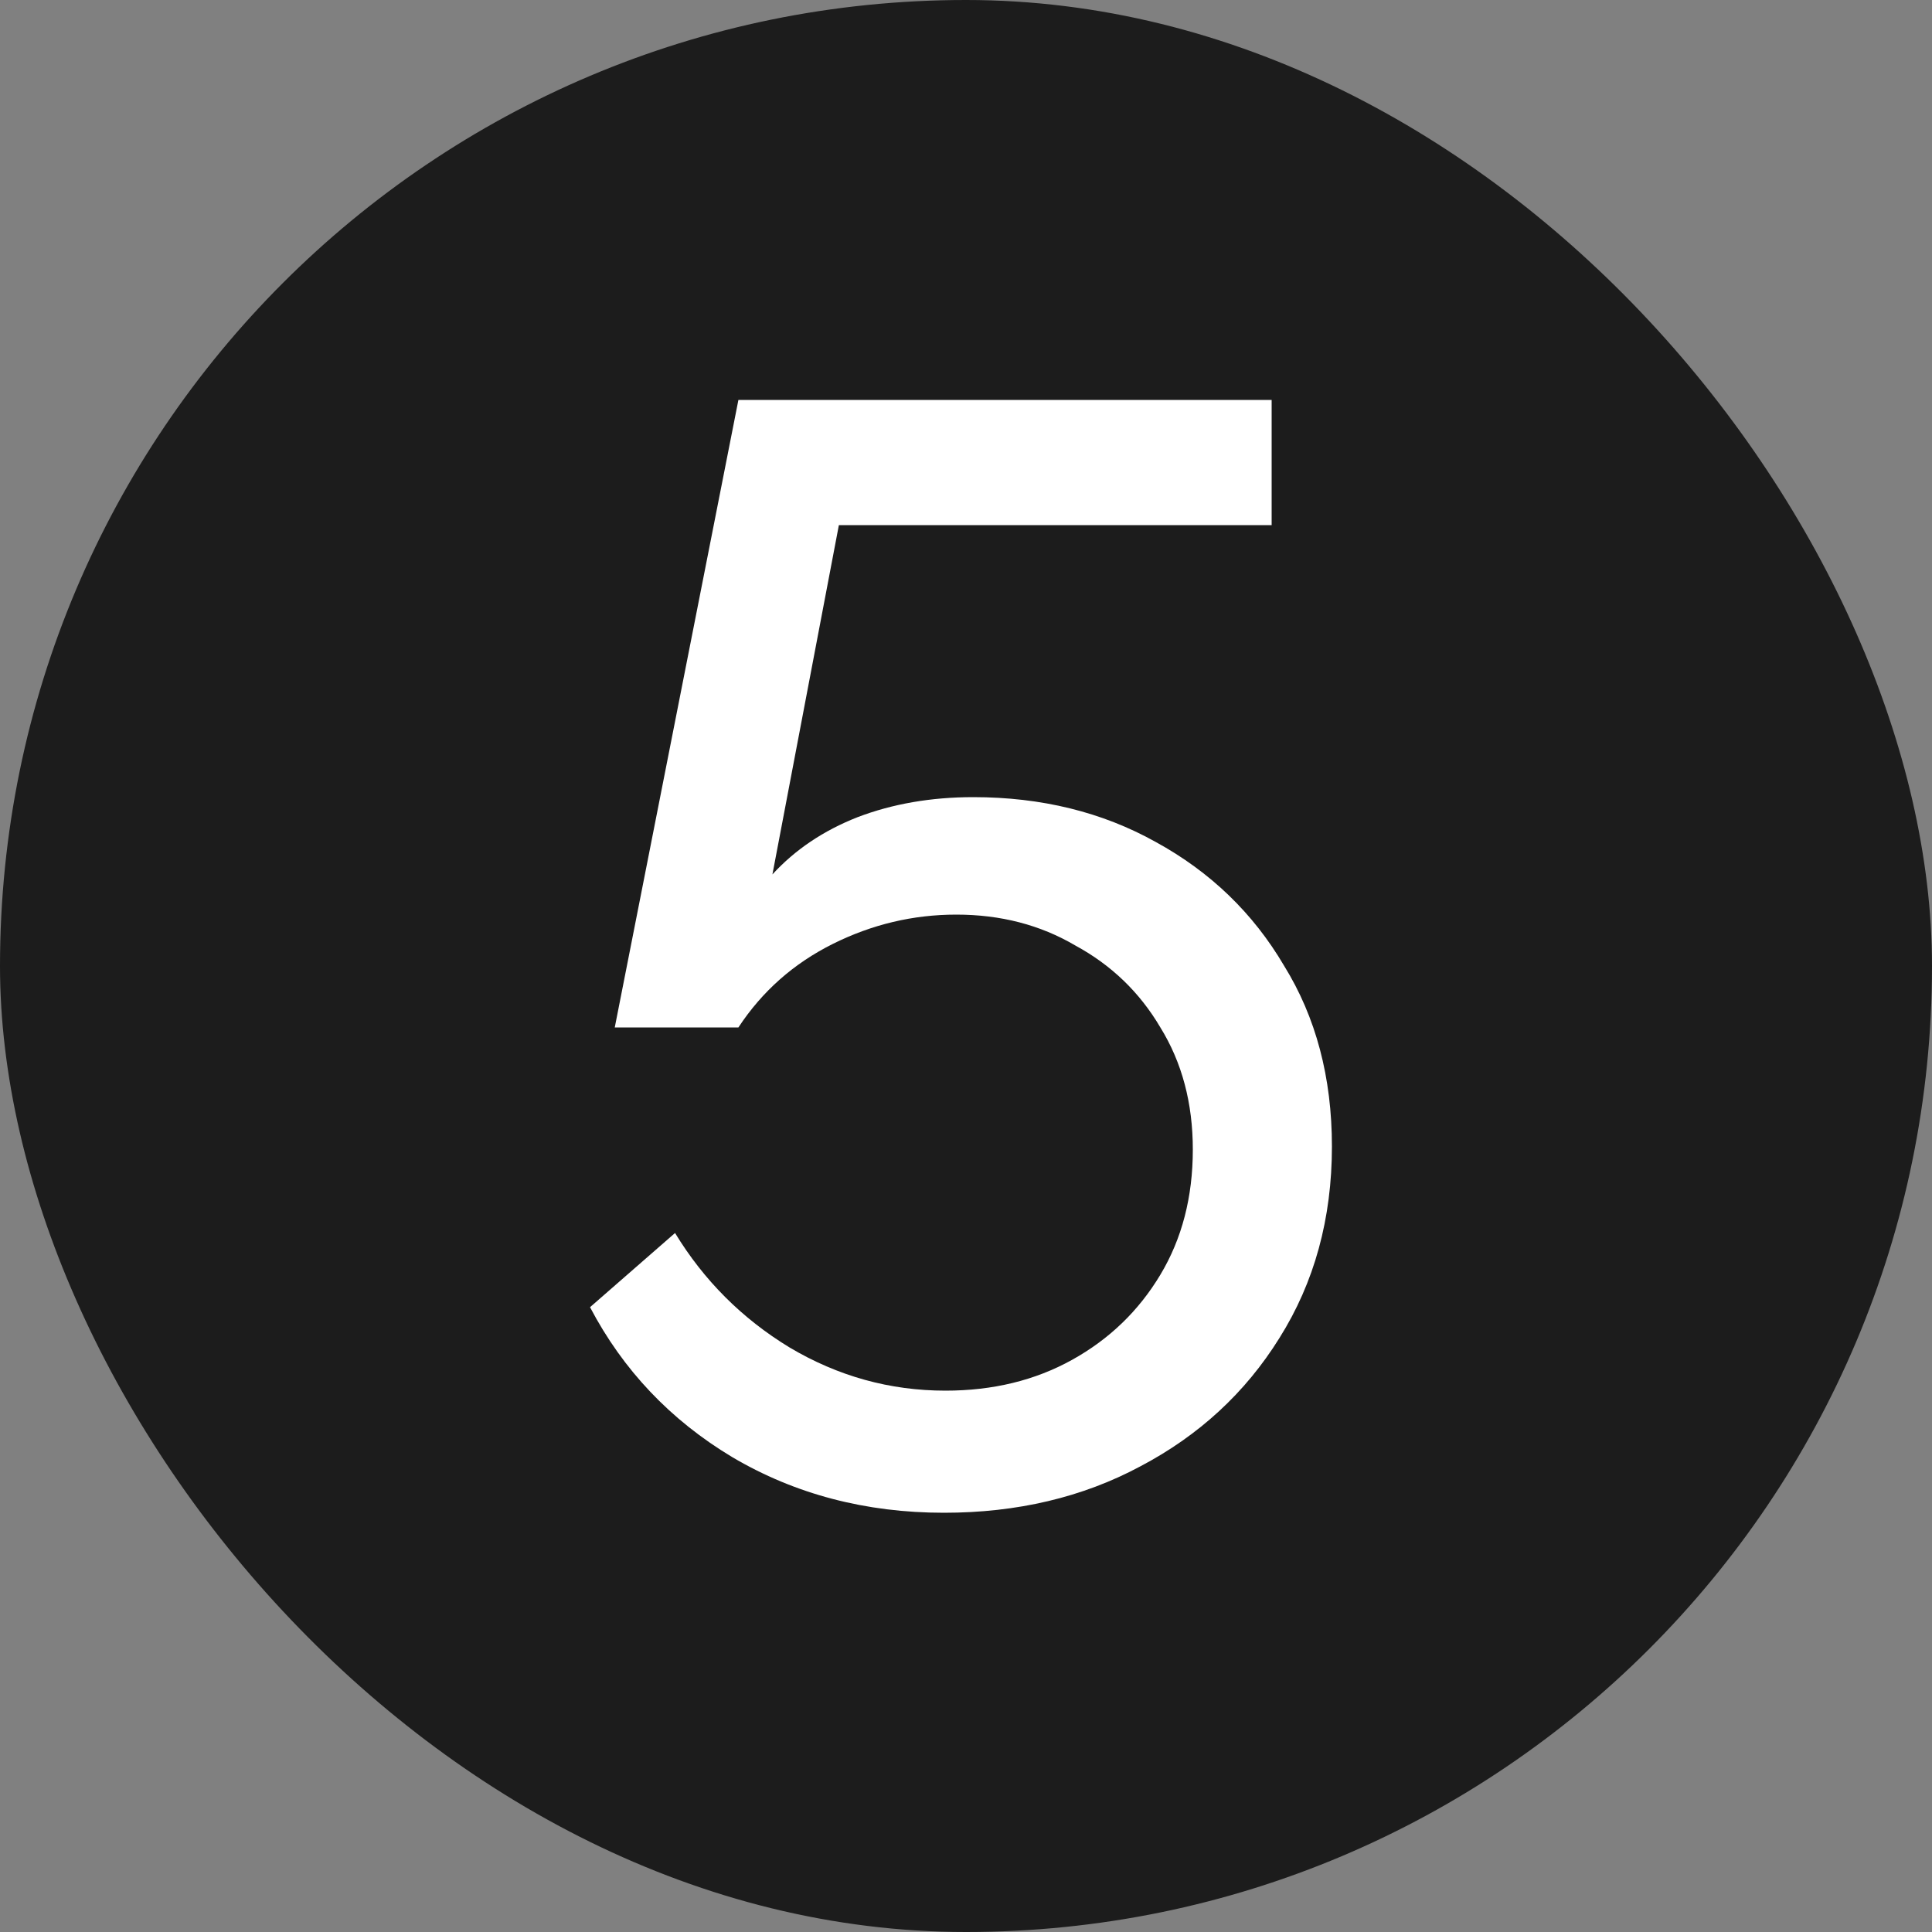
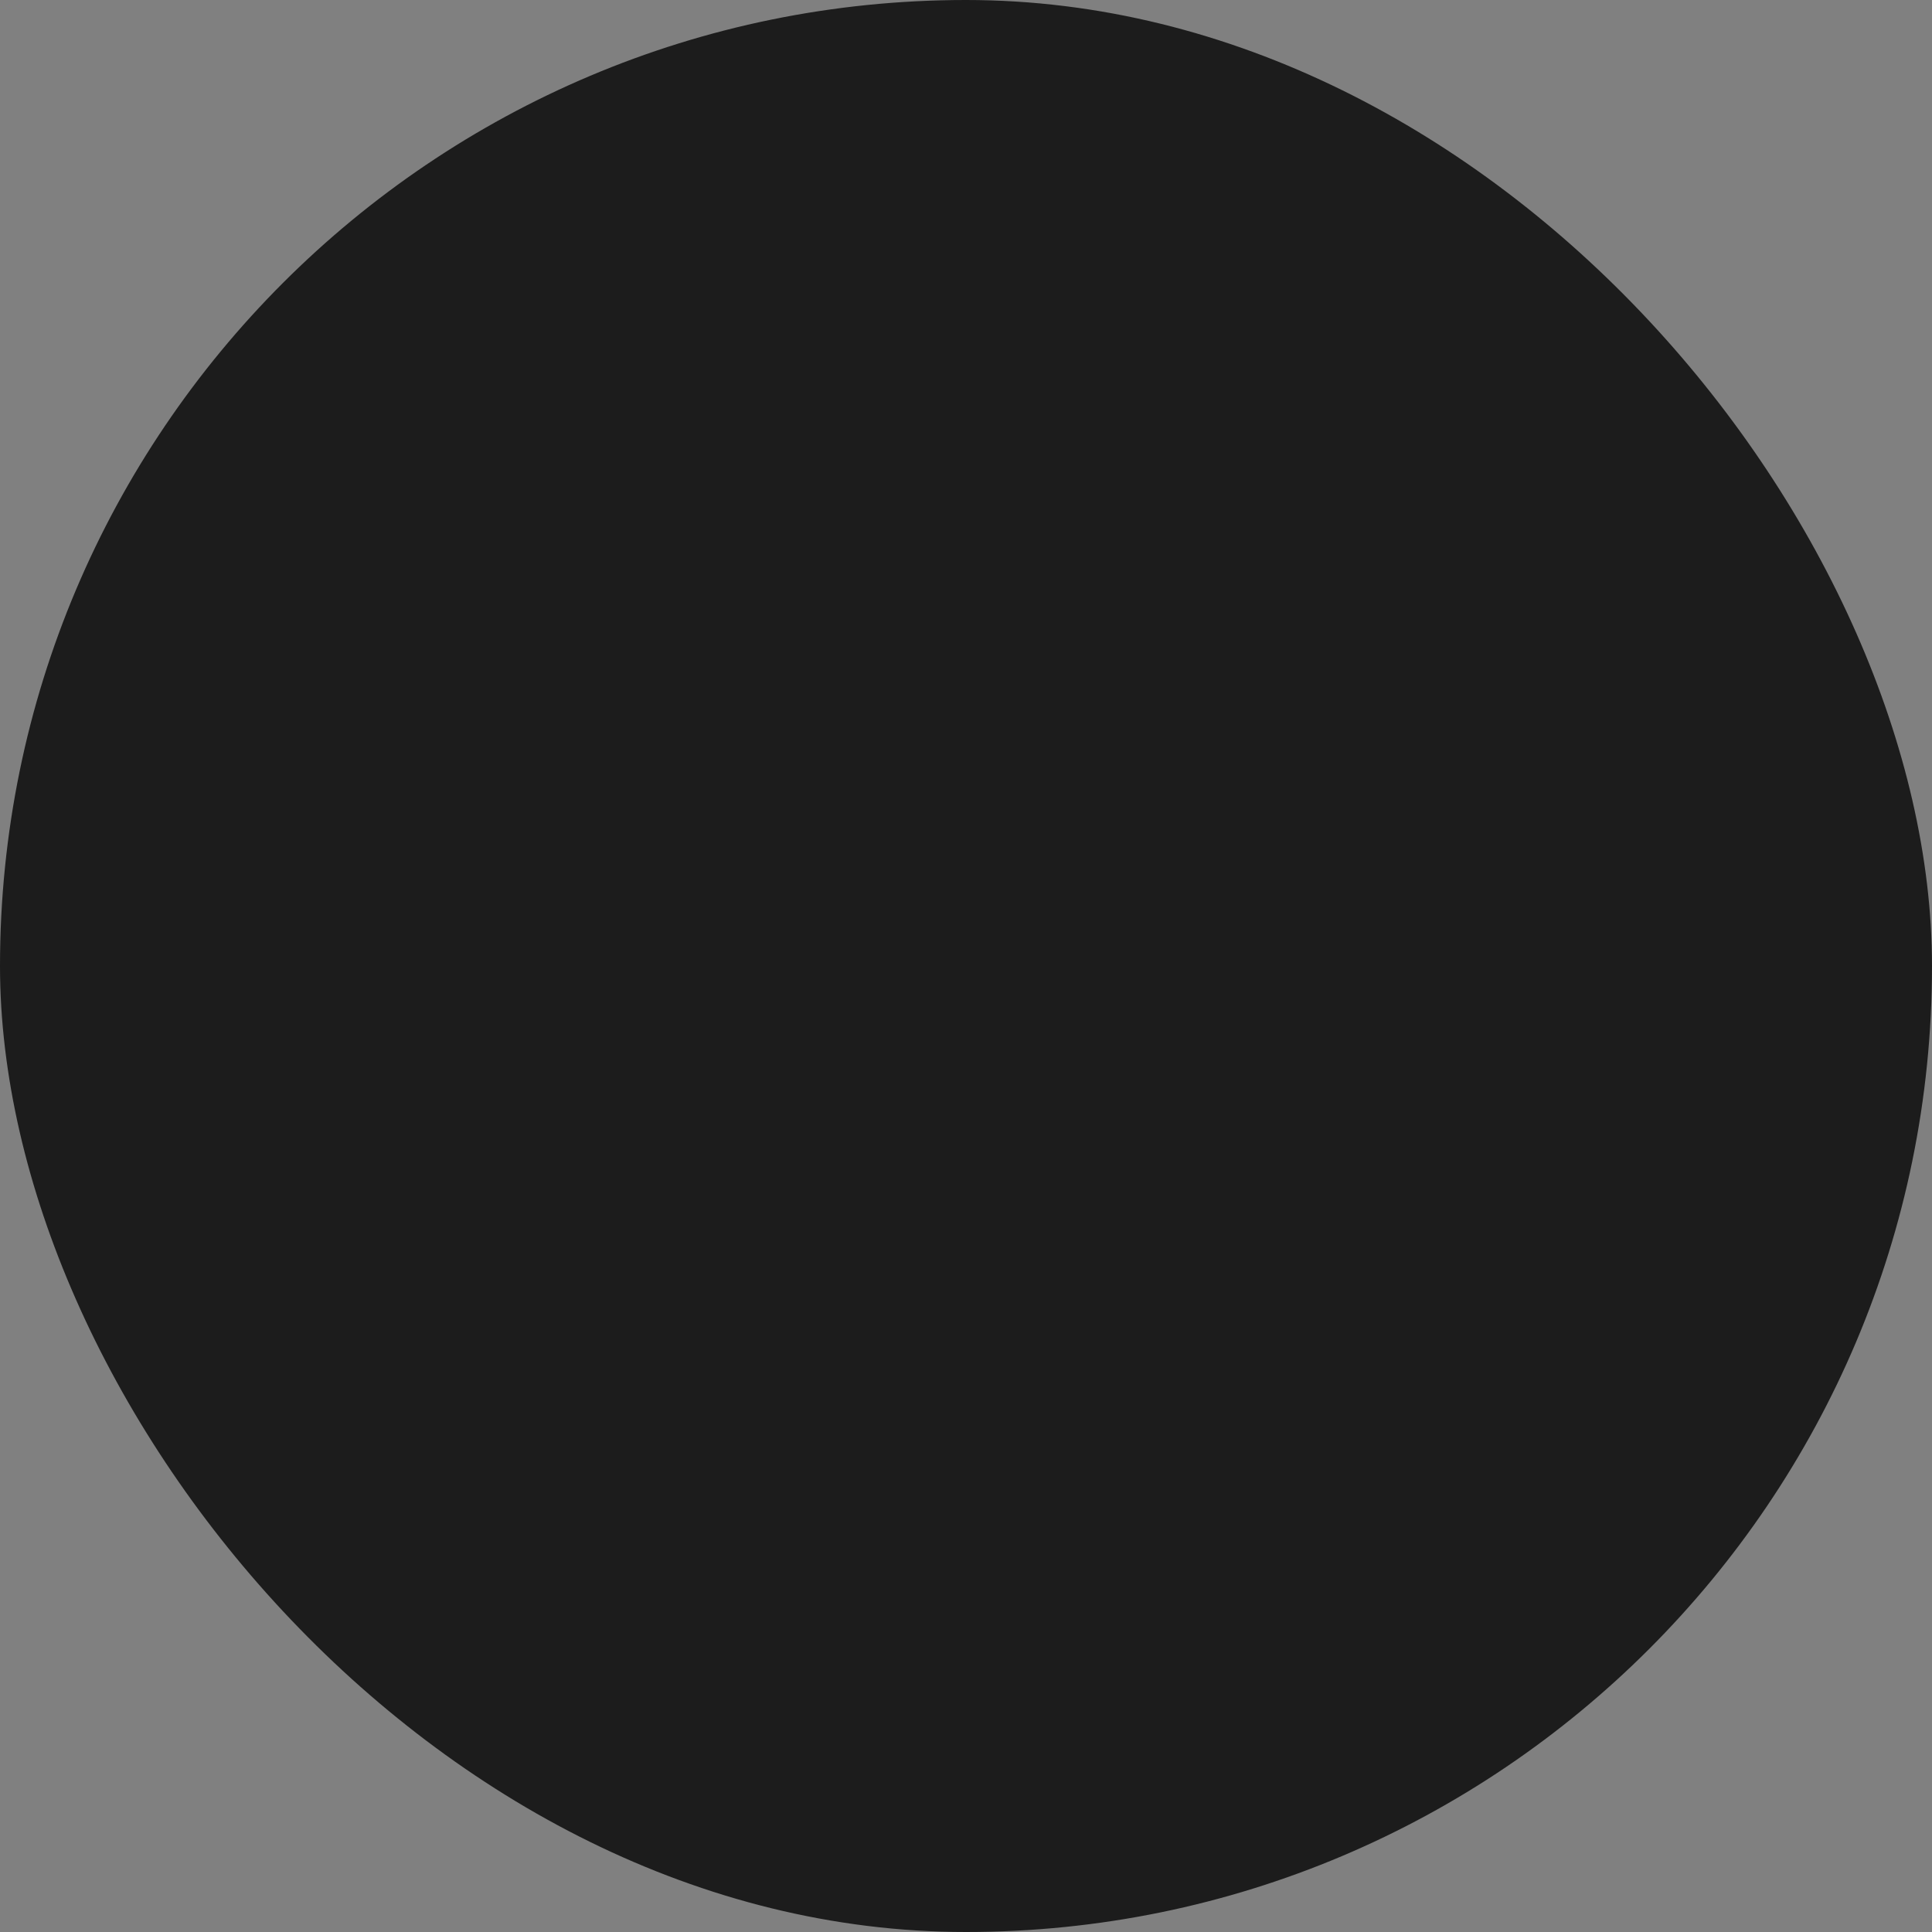
<svg xmlns="http://www.w3.org/2000/svg" width="40" height="40" viewBox="0 0 40 40" fill="none">
  <rect x="0" y="0" width="40" height="40" fill="#808080" stroke="none" />
  <rect width="40" height="40" rx="20" fill="#1C1C1C" />
-   <path d="M19.544 31.32C17.923 31.32 16.461 30.936 15.16 30.168C13.88 29.4 12.899 28.365 12.216 27.064L13.976 25.528C14.573 26.509 15.363 27.299 16.344 27.896C17.347 28.493 18.424 28.792 19.576 28.792C20.557 28.792 21.432 28.579 22.2 28.152C22.968 27.725 23.576 27.139 24.024 26.392C24.472 25.645 24.696 24.781 24.696 23.8C24.696 22.84 24.472 21.997 24.024 21.272C23.597 20.547 23.011 19.981 22.264 19.576C21.539 19.149 20.717 18.936 19.8 18.936C18.904 18.936 18.051 19.139 17.24 19.544C16.429 19.949 15.779 20.525 15.288 21.272H12.728L15.288 8.28H26.328V10.872H17.368L15.992 18.104C16.461 17.592 17.048 17.197 17.752 16.92C18.477 16.643 19.277 16.504 20.152 16.504C21.56 16.504 22.819 16.813 23.928 17.432C25.059 18.051 25.944 18.904 26.584 19.992C27.245 21.059 27.576 22.307 27.576 23.736C27.576 25.229 27.213 26.552 26.488 27.704C25.784 28.835 24.824 29.72 23.608 30.36C22.413 31 21.059 31.32 19.544 31.32Z" fill="white" />
</svg>